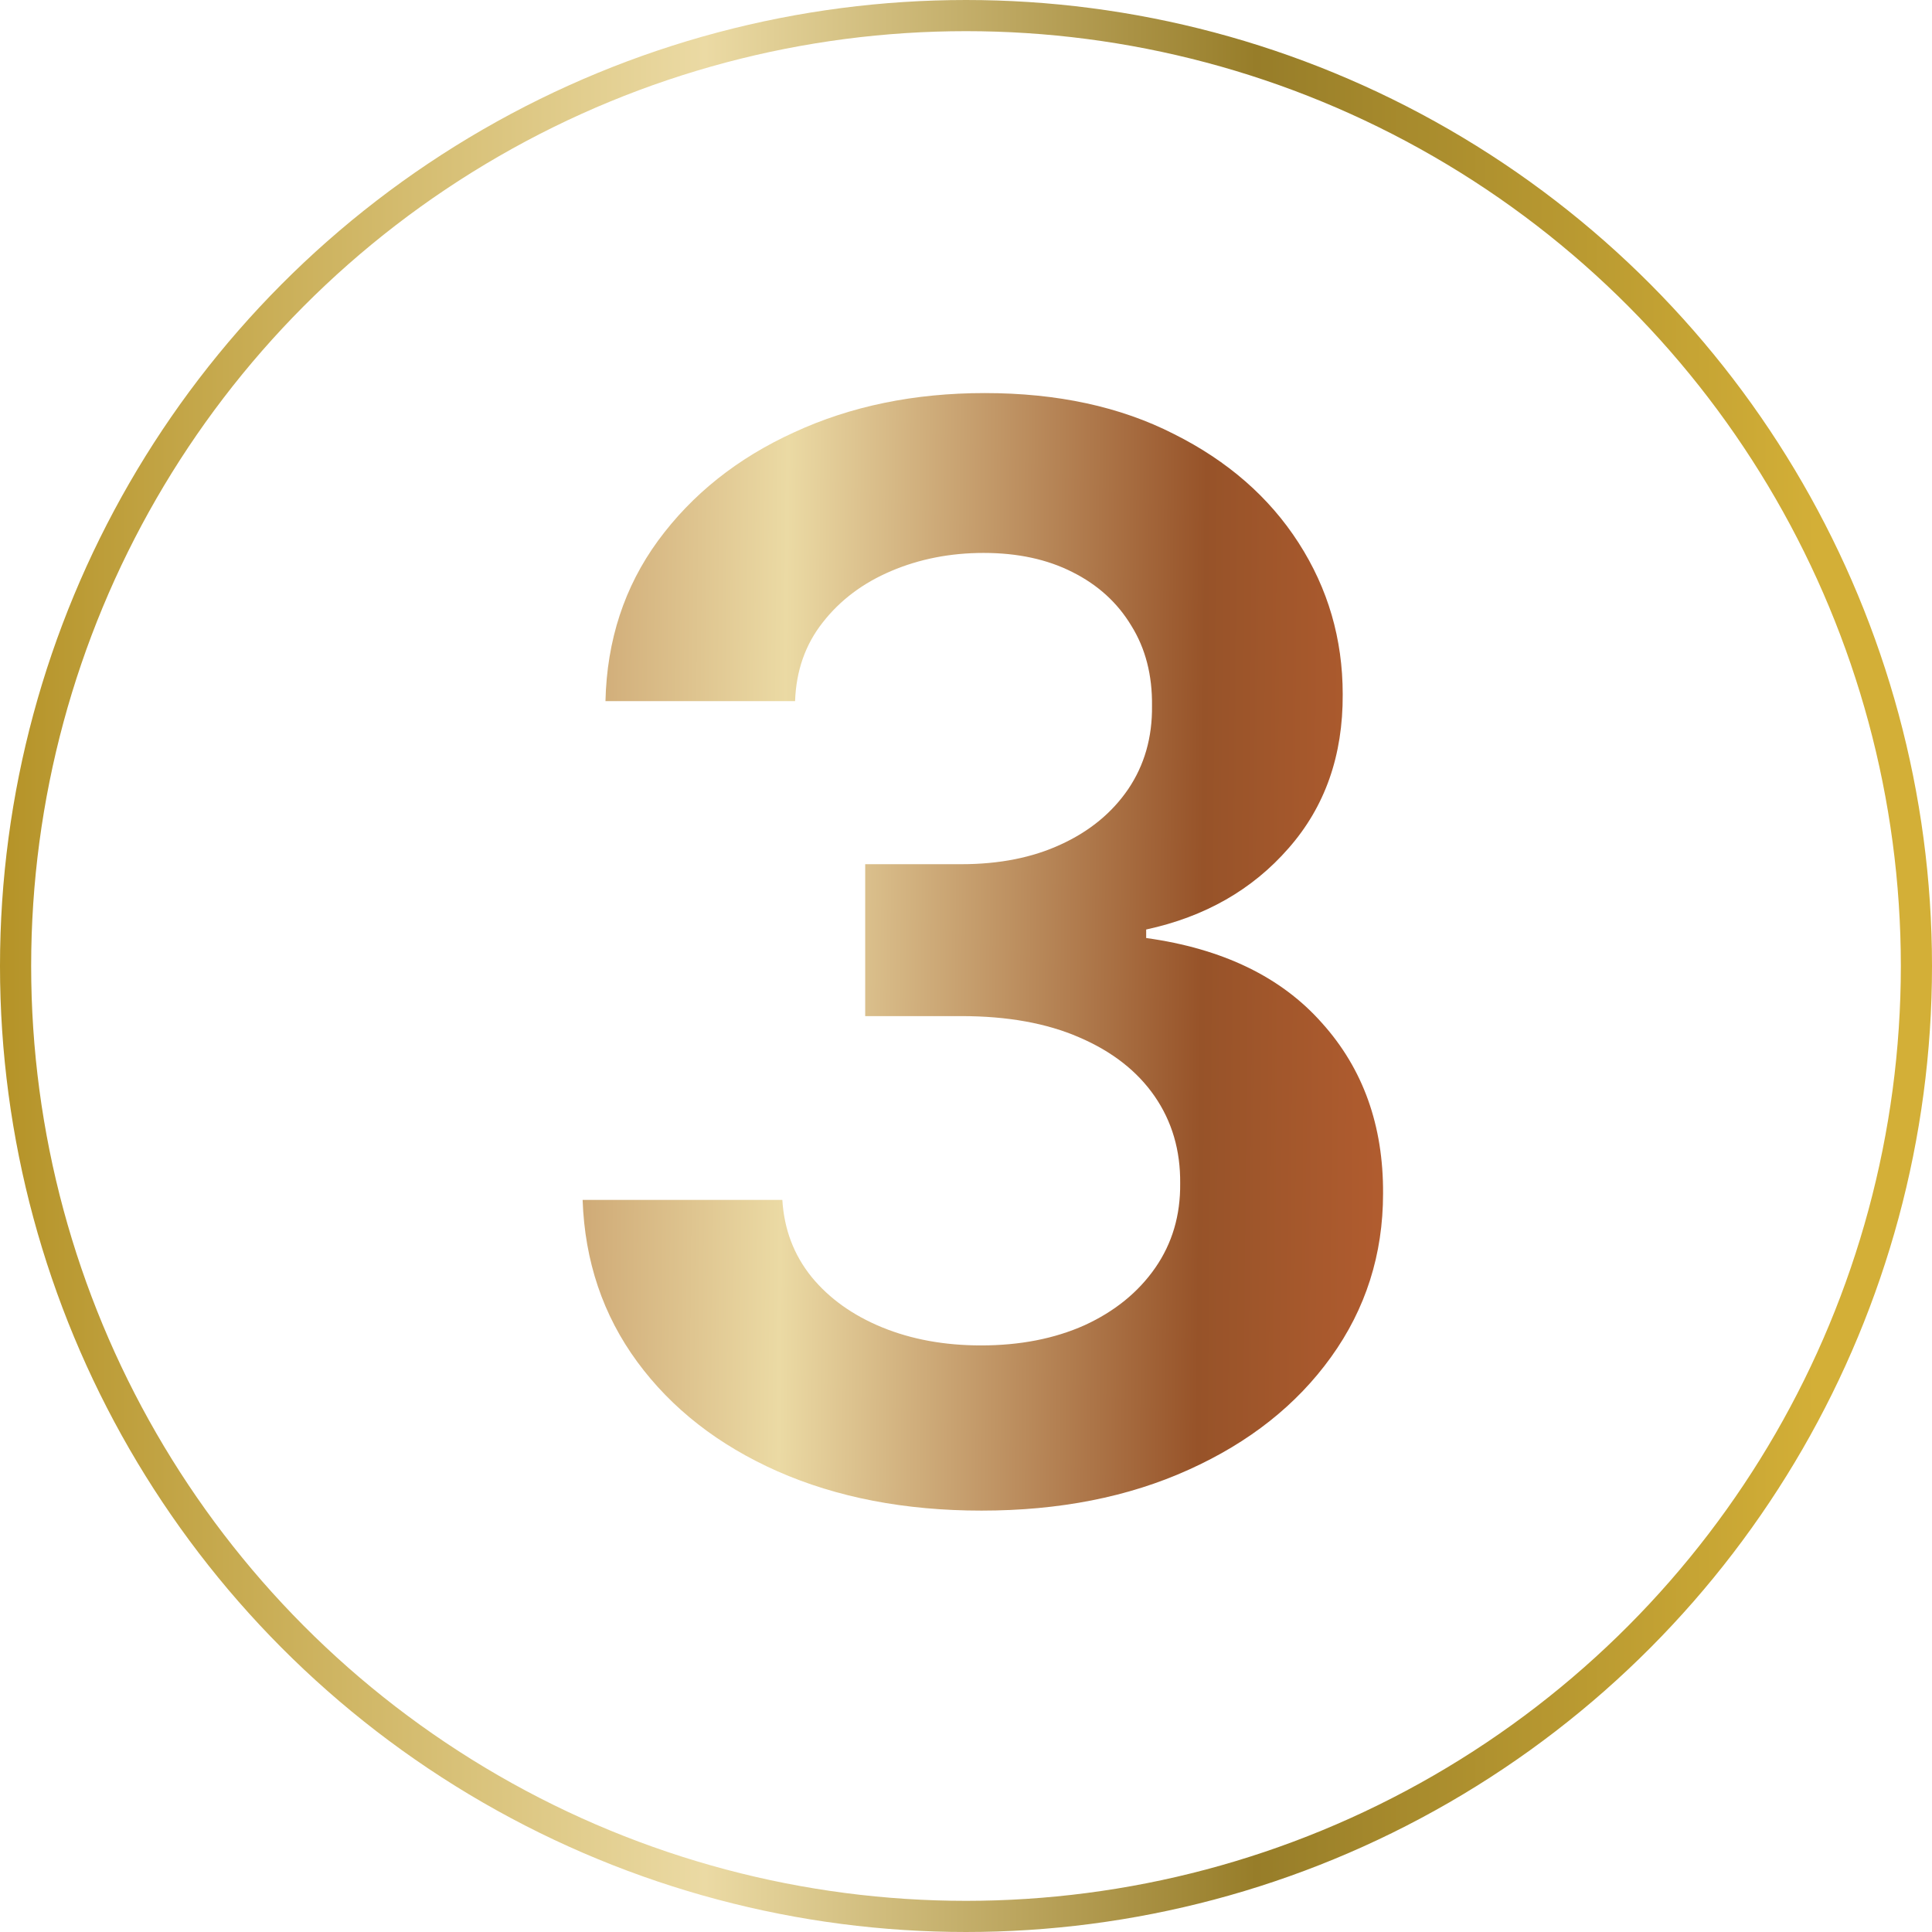
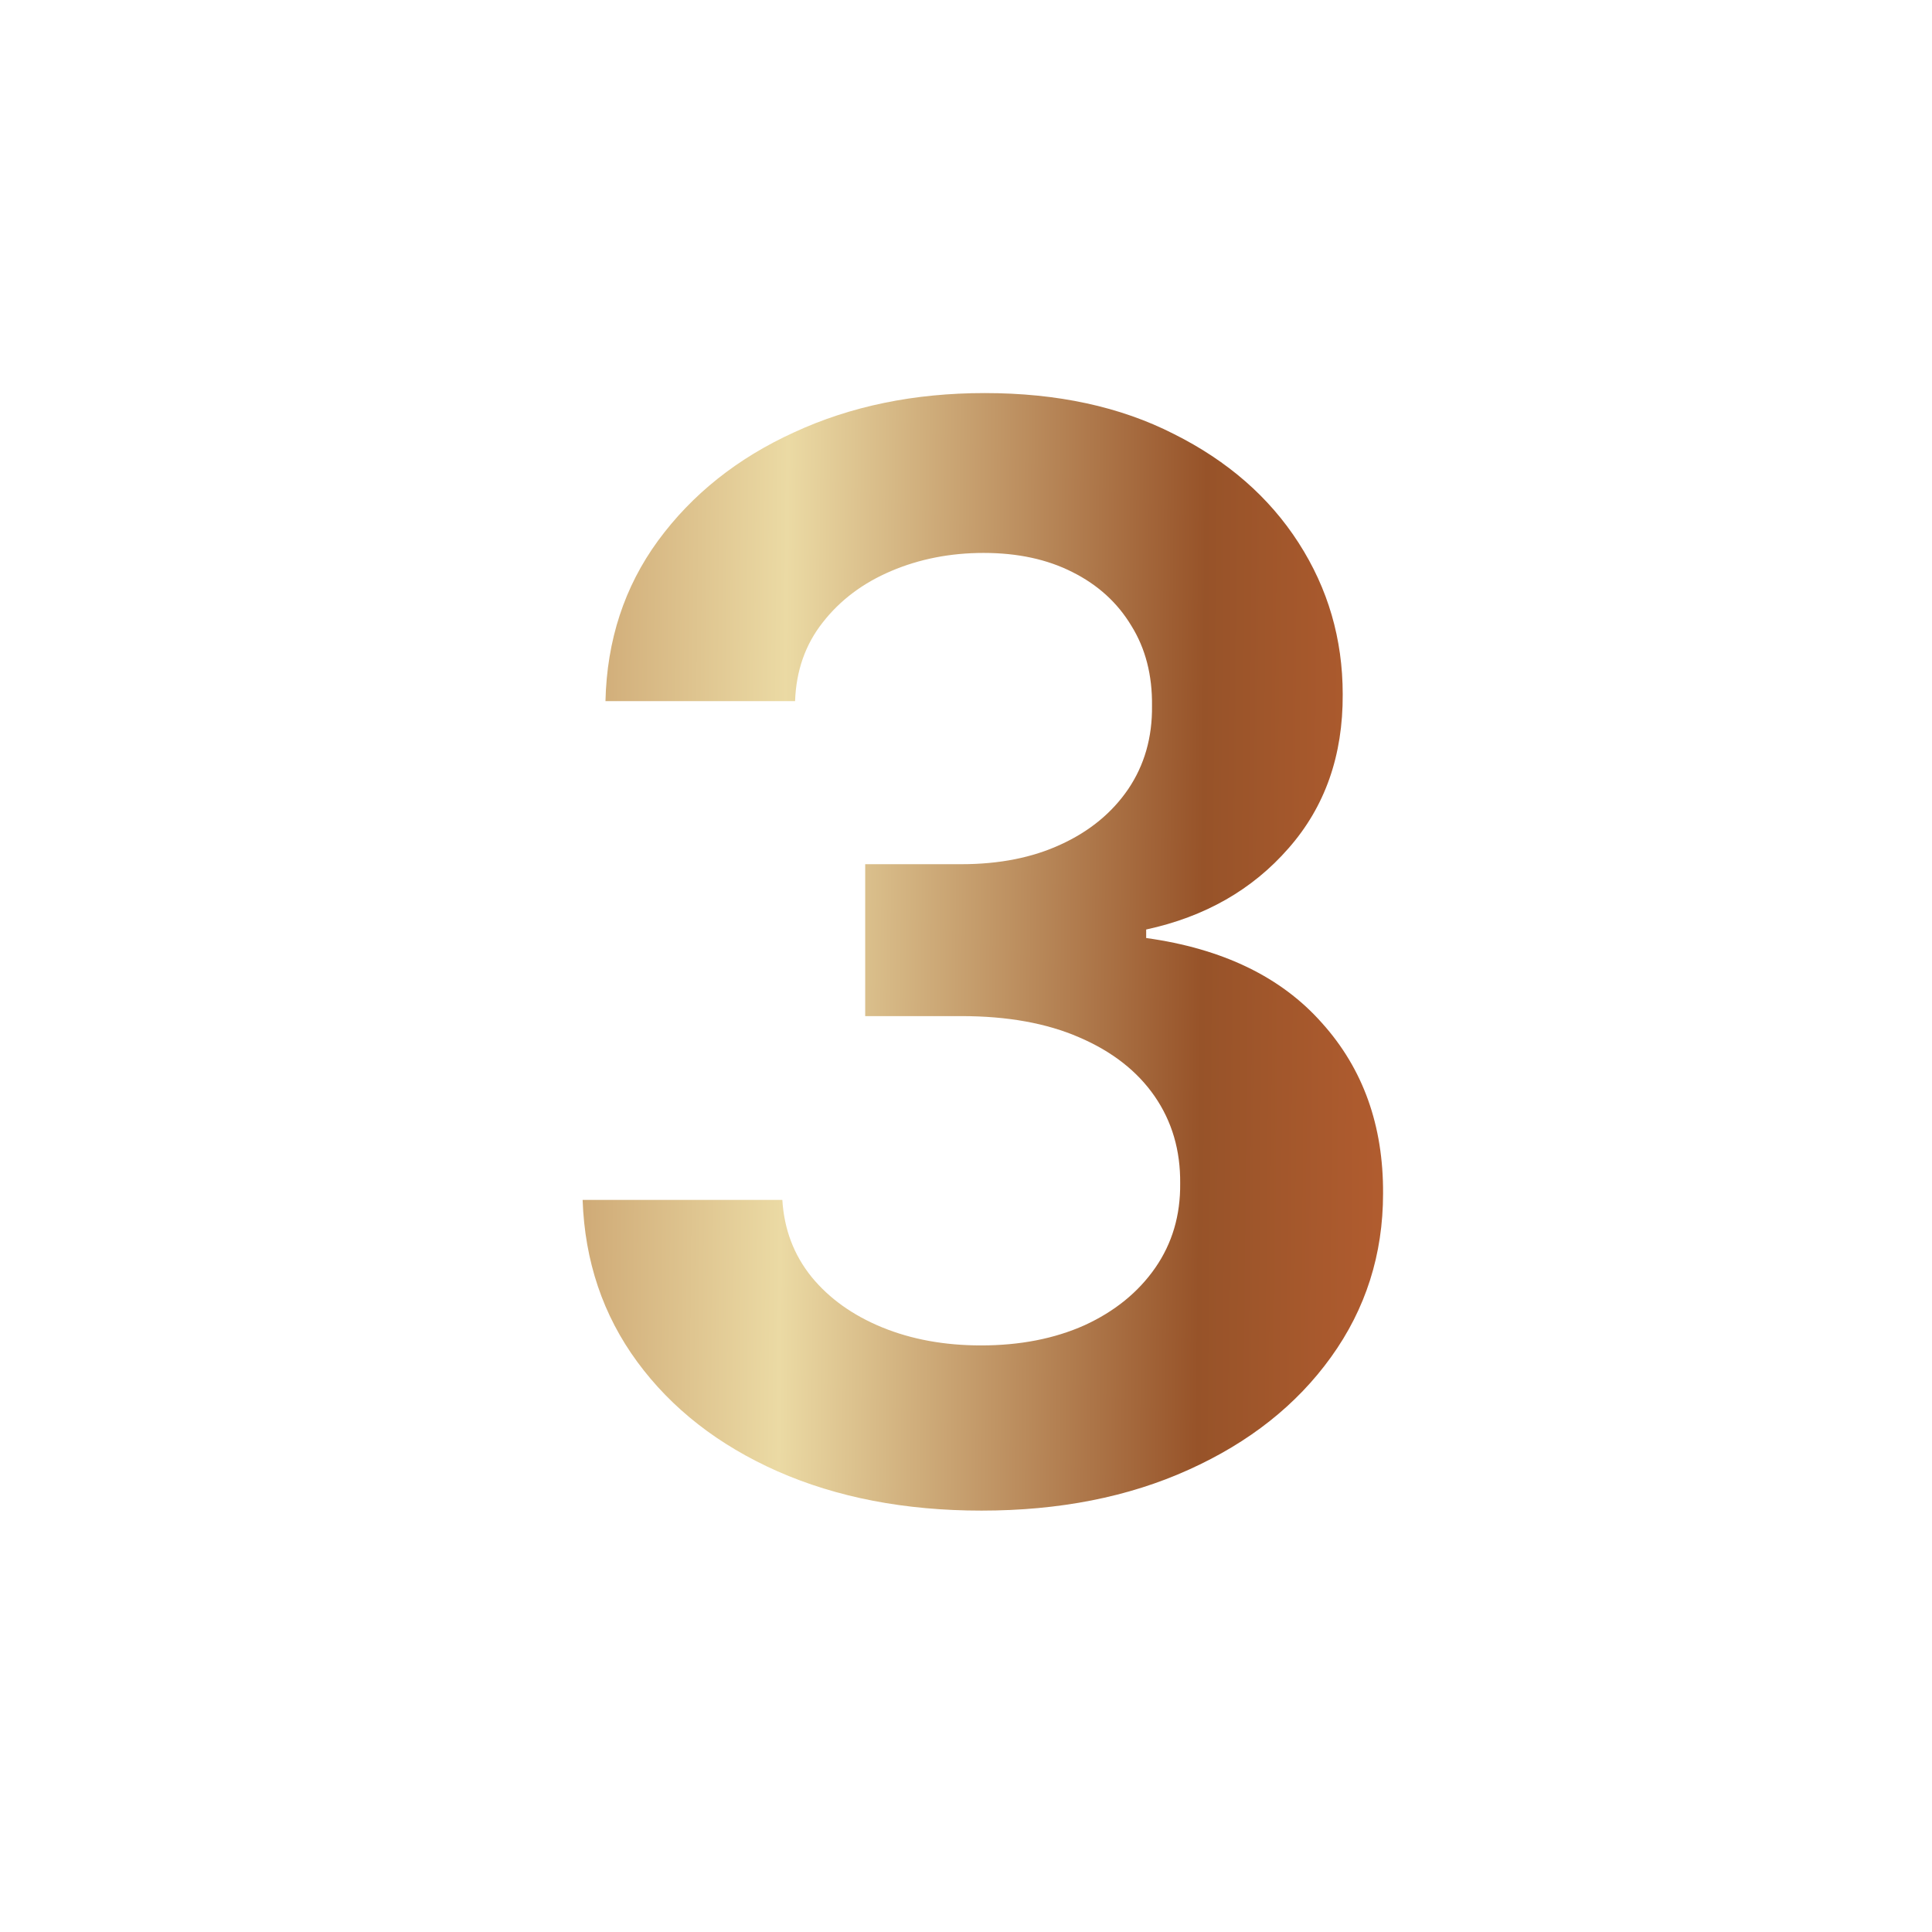
<svg xmlns="http://www.w3.org/2000/svg" width="62" height="62" viewBox="0 0 62 62" fill="none">
-   <circle cx="31" cy="31" r="30.5" stroke="url(#paint0_linear_1397_2782)" />
  <path d="M31.498 48.477C29.043 48.477 26.861 48.057 24.952 47.216C23.055 46.375 21.555 45.205 20.452 43.705C19.35 42.205 18.765 40.472 18.697 38.506H25.106C25.163 39.449 25.475 40.273 26.043 40.977C26.611 41.67 27.367 42.21 28.31 42.597C29.254 42.983 30.31 43.176 31.481 43.176C32.731 43.176 33.839 42.96 34.805 42.528C35.771 42.085 36.526 41.472 37.072 40.688C37.617 39.903 37.884 39 37.873 37.977C37.884 36.92 37.611 35.989 37.055 35.182C36.498 34.375 35.691 33.744 34.634 33.29C33.589 32.835 32.327 32.608 30.85 32.608H27.765V27.733H30.85C32.066 27.733 33.129 27.523 34.038 27.102C34.958 26.682 35.68 26.091 36.202 25.329C36.725 24.557 36.981 23.665 36.969 22.653C36.981 21.665 36.759 20.807 36.305 20.079C35.861 19.341 35.231 18.767 34.413 18.358C33.606 17.949 32.657 17.744 31.566 17.744C30.498 17.744 29.509 17.938 28.6 18.324C27.691 18.71 26.958 19.261 26.401 19.977C25.845 20.682 25.549 21.523 25.515 22.5H19.43C19.475 20.546 20.038 18.829 21.117 17.352C22.208 15.864 23.663 14.704 25.481 13.875C27.299 13.034 29.339 12.614 31.6 12.614C33.93 12.614 35.952 13.051 37.668 13.926C39.396 14.79 40.731 15.954 41.674 17.421C42.617 18.886 43.089 20.506 43.089 22.278C43.1 24.244 42.521 25.892 41.35 27.222C40.191 28.551 38.668 29.421 36.782 29.829V30.102C39.236 30.443 41.117 31.352 42.424 32.83C43.742 34.295 44.396 36.119 44.384 38.301C44.384 40.256 43.827 42.006 42.714 43.551C41.611 45.085 40.089 46.29 38.146 47.165C36.214 48.04 33.998 48.477 31.498 48.477Z" fill="url(#paint1_linear_1397_2782)" />
  <defs>
    <linearGradient id="paint0_linear_1397_2782" x1="0" y1="31" x2="62" y2="31" gradientUnits="userSpaceOnUse">
      <stop stop-color="#B59327" />
      <stop offset="0.365" stop-color="#EBDAA4" />
      <stop offset="0.65" stop-color="#977D29" />
      <stop offset="0.94" stop-color="#D3AF37" />
    </linearGradient>
    <linearGradient id="paint1_linear_1397_2782" x1="8" y1="23.626" x2="55.125" y2="24.07" gradientUnits="userSpaceOnUse">
      <stop stop-color="#A05929" />
      <stop offset="0.365" stop-color="#EBDAA4" />
      <stop offset="0.65" stop-color="#975329" />
      <stop offset="0.94" stop-color="#D36837" />
    </linearGradient>
  </defs>
</svg>